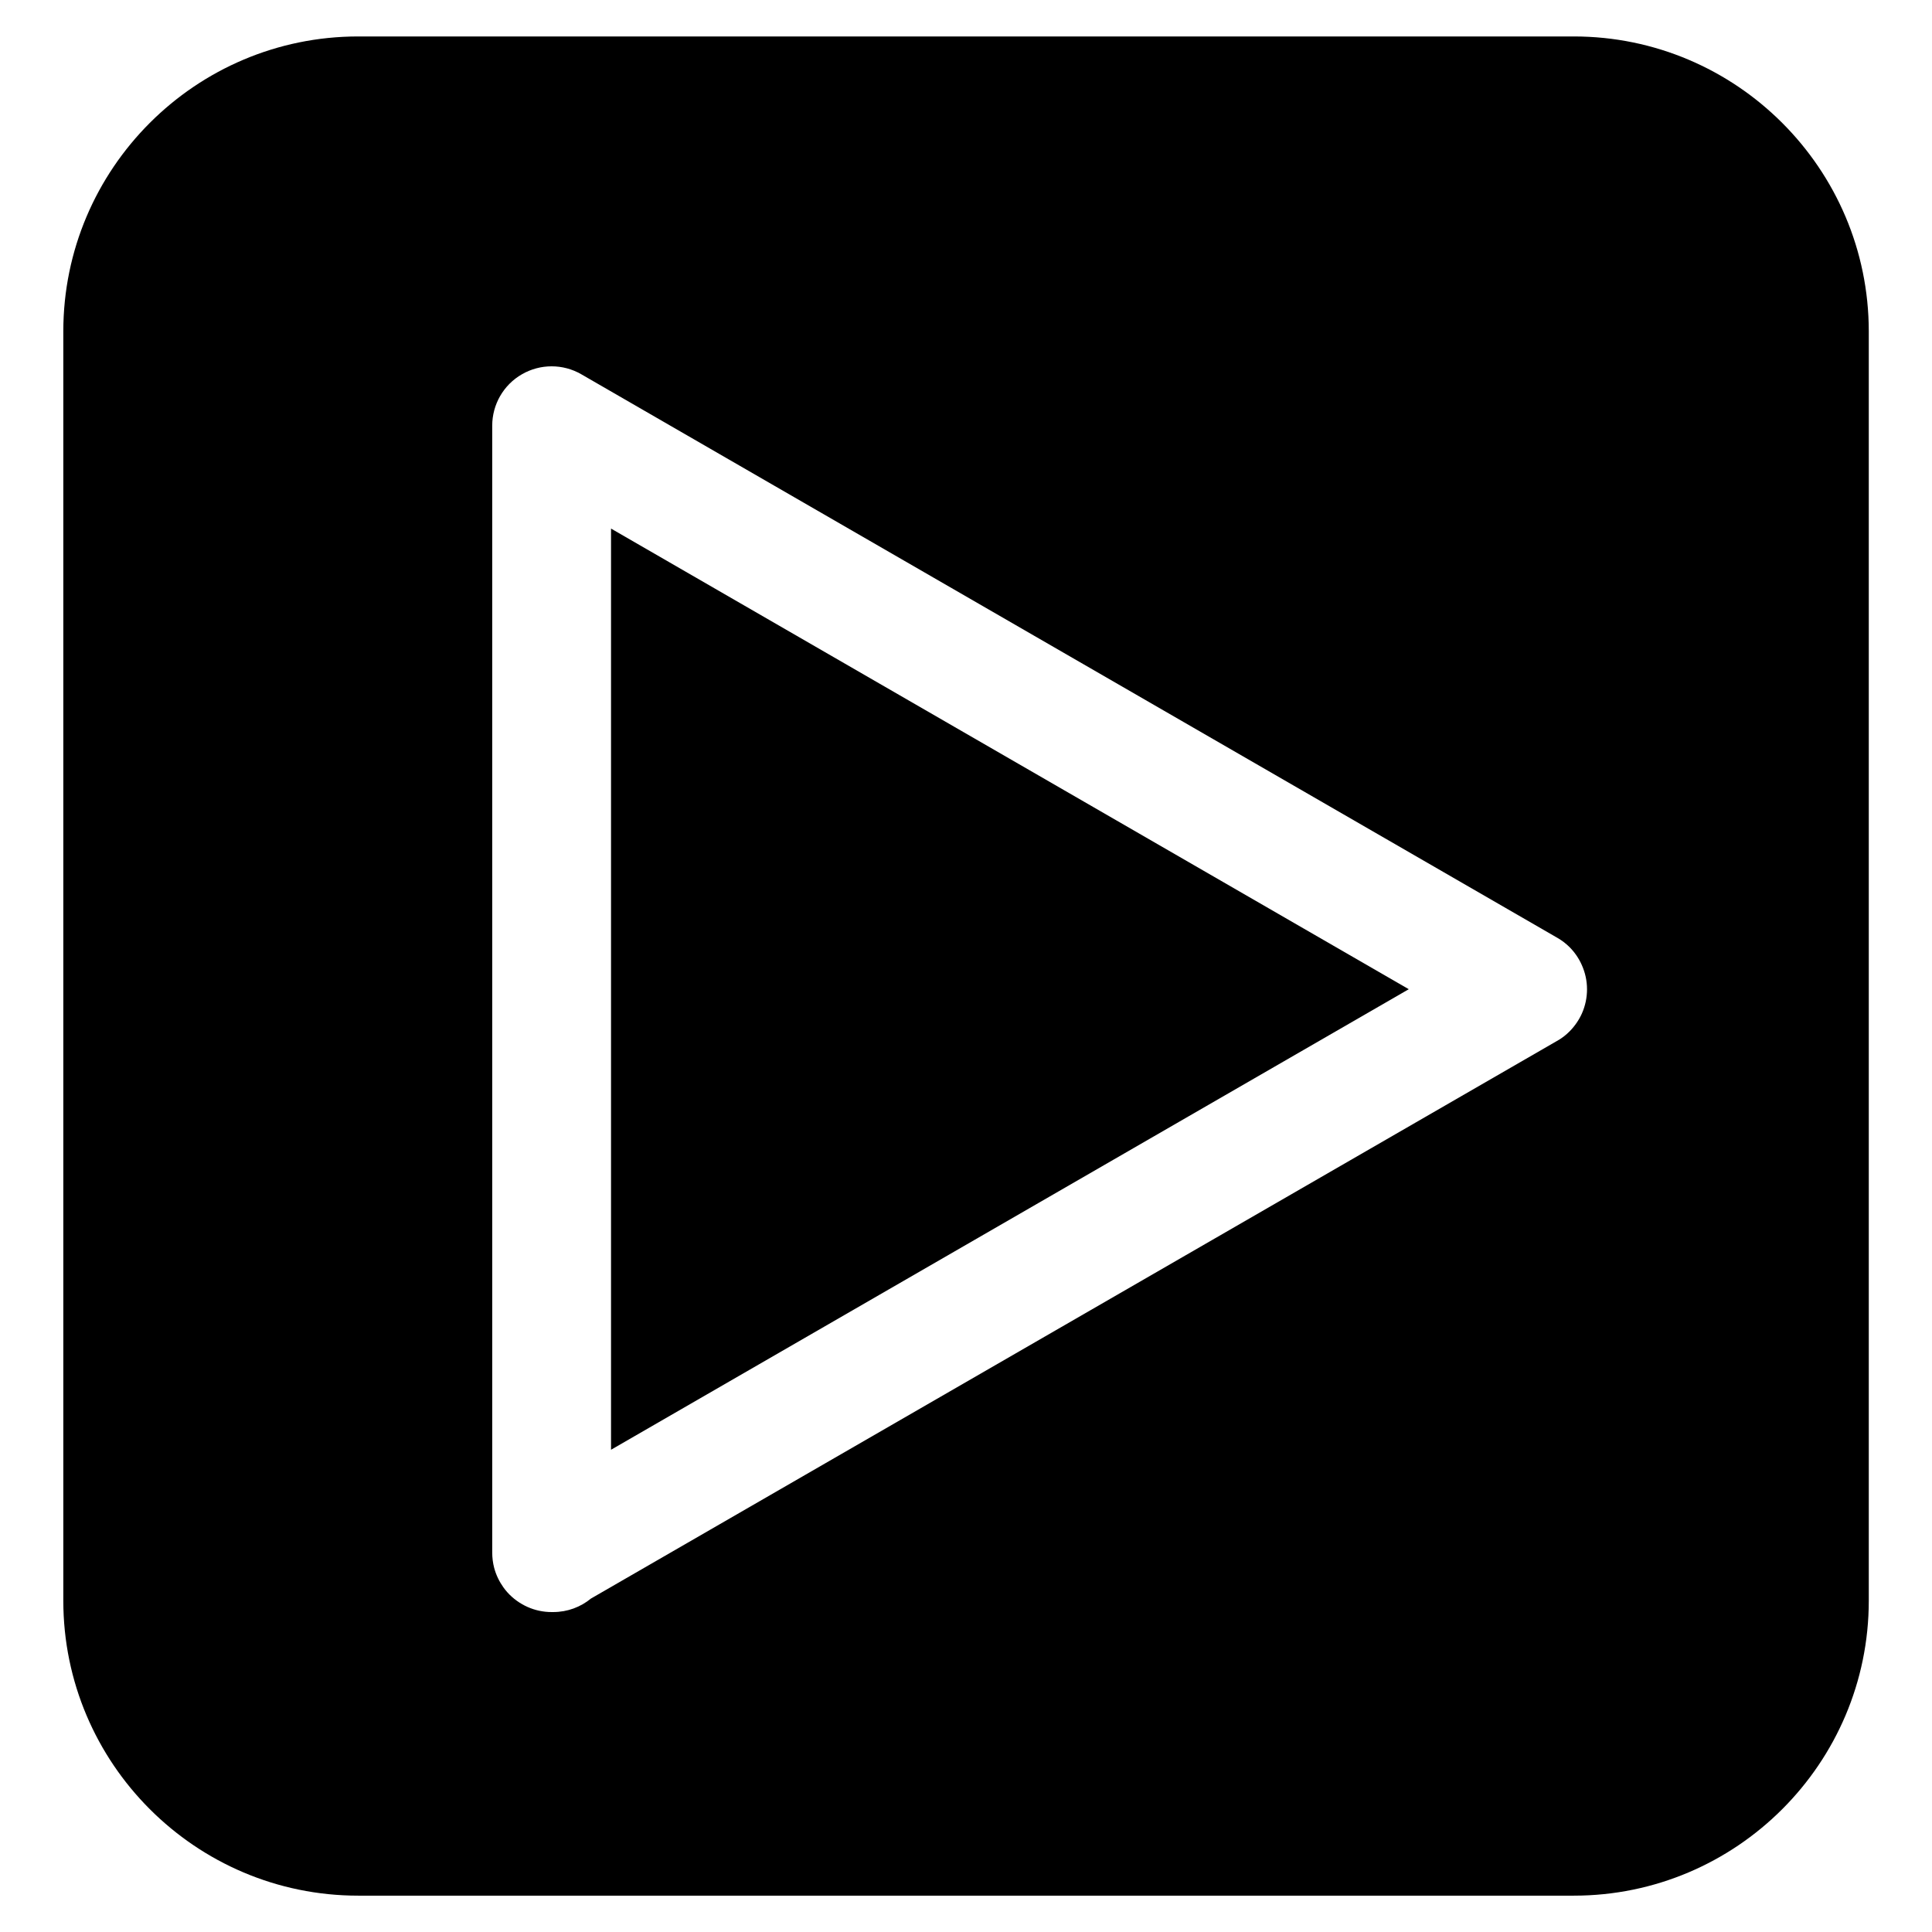
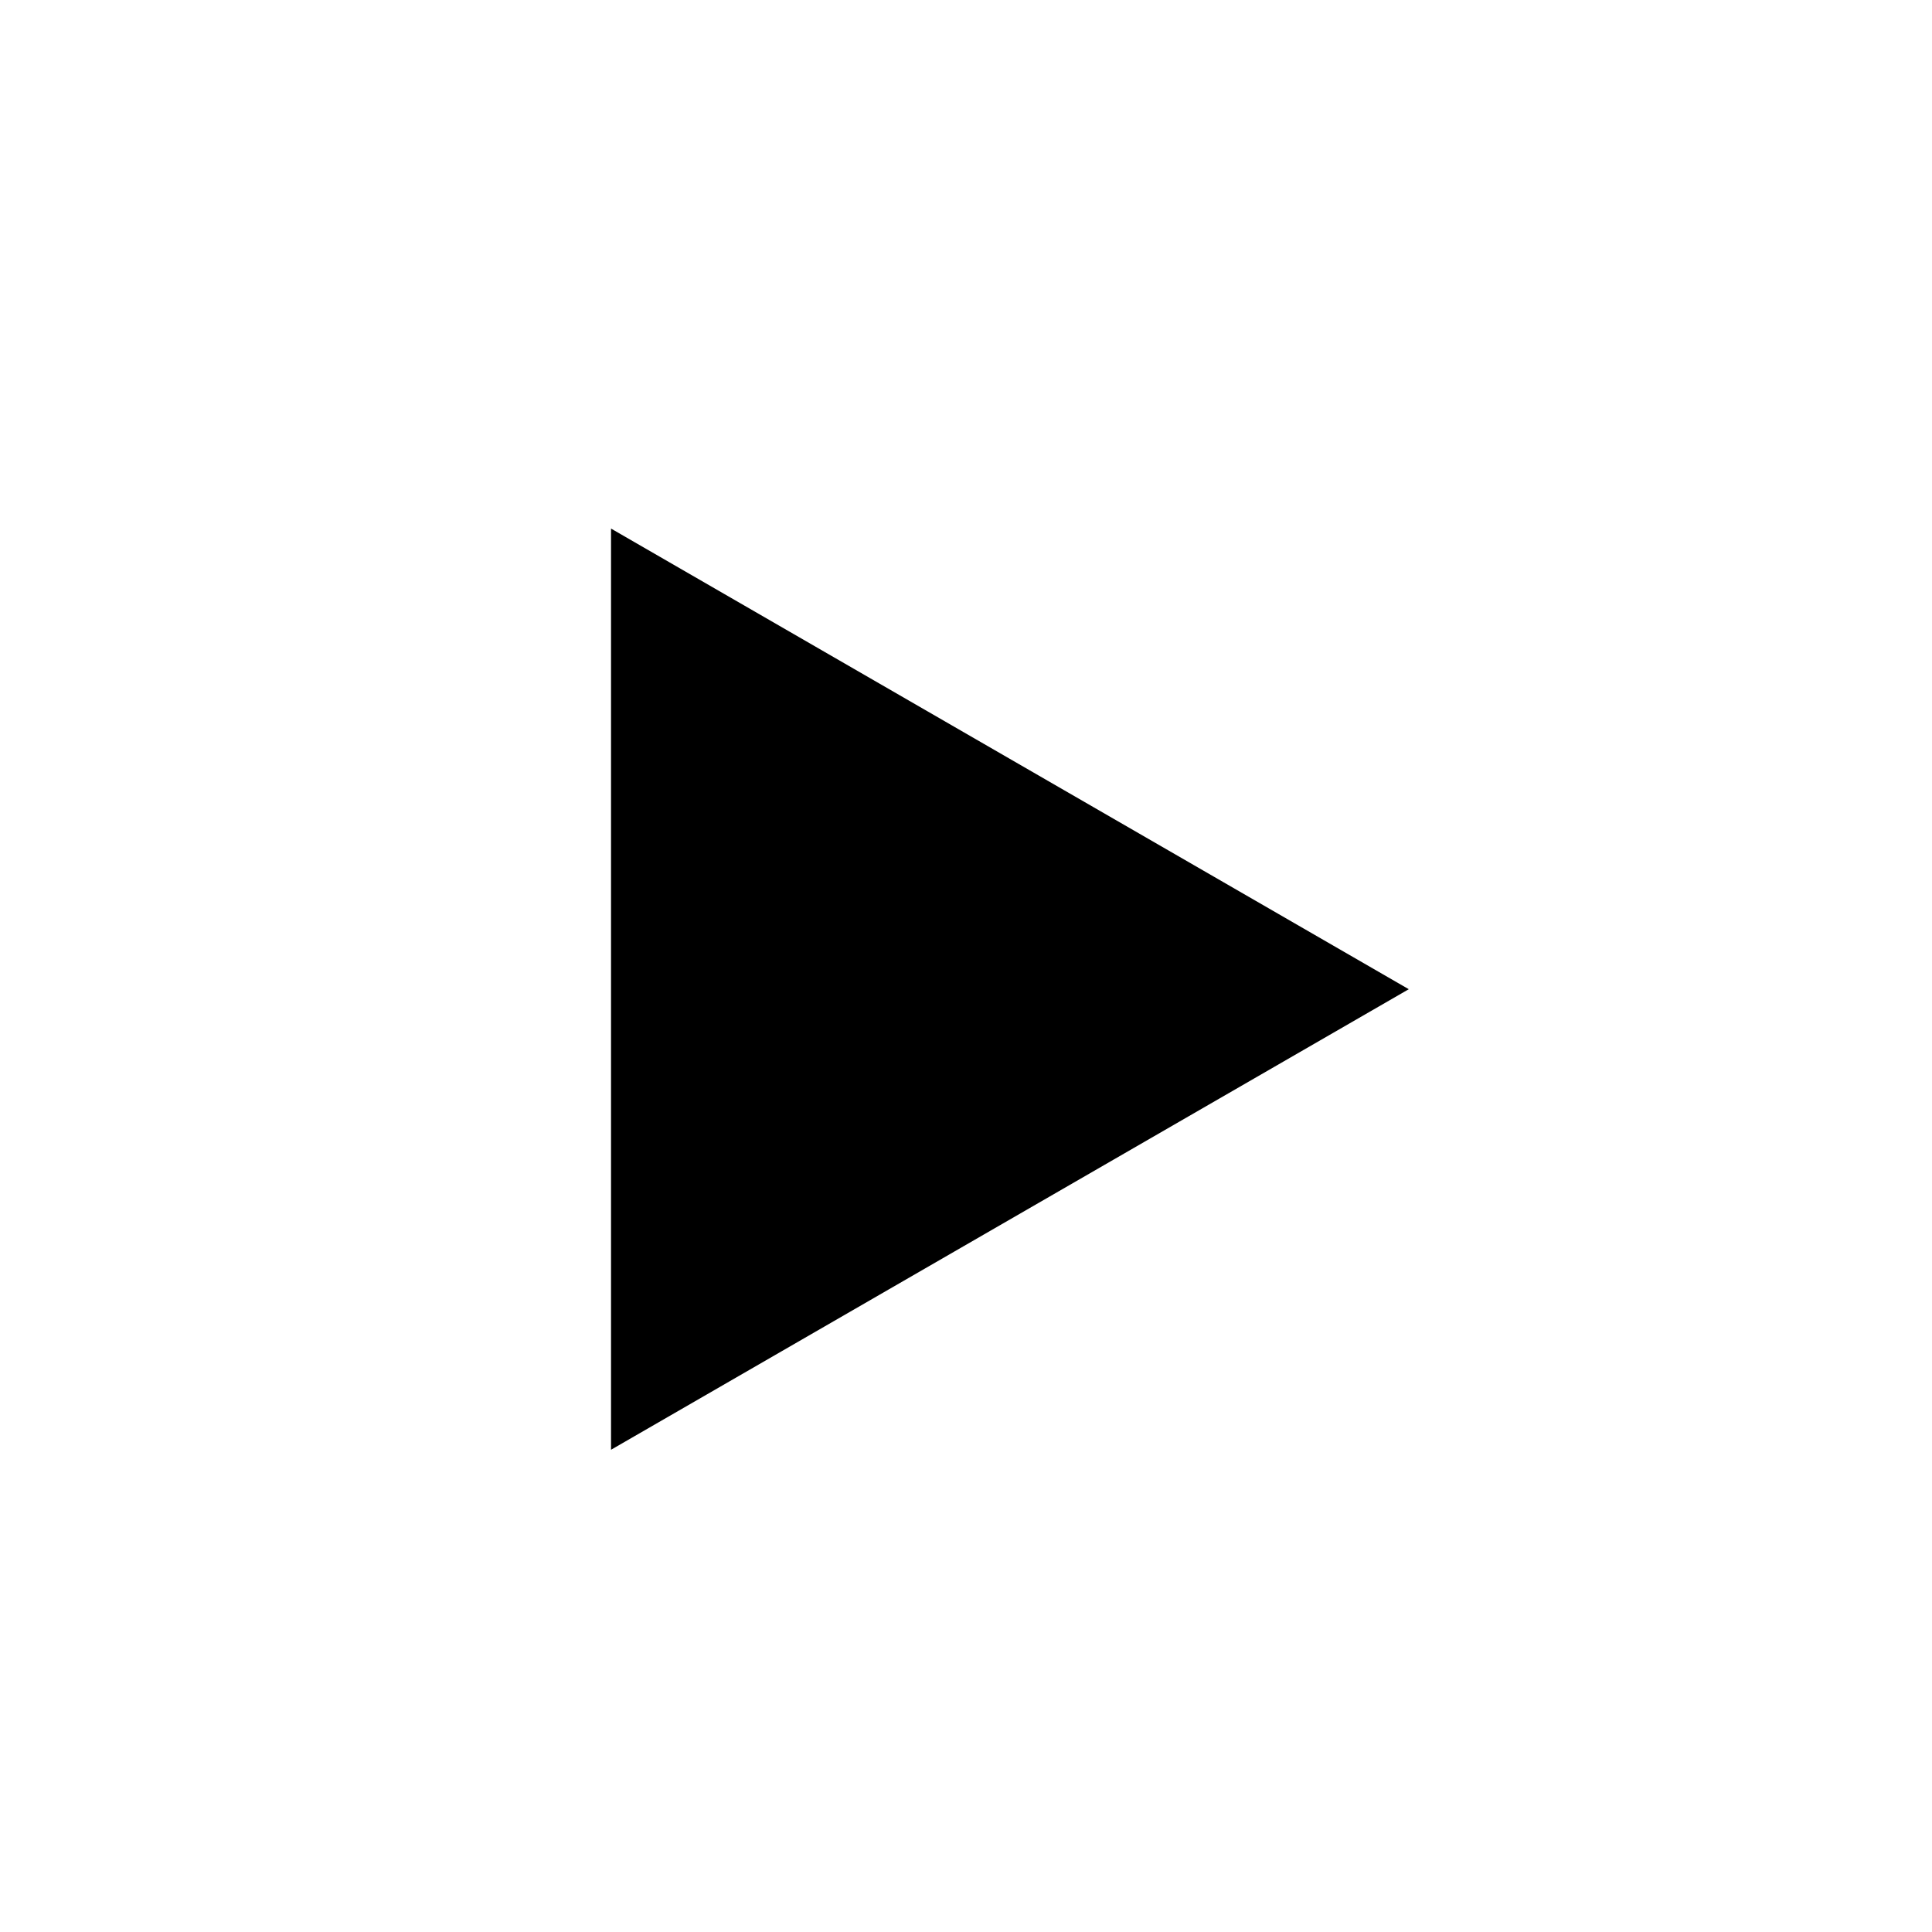
<svg xmlns="http://www.w3.org/2000/svg" fill="#000000" width="800px" height="800px" version="1.1" viewBox="144 144 512 512">
  <g>
    <path d="m305.93 528.2 211.41-122.05-211.41-122.07z" />
-     <path d="m561.07 153.66h-322.14c-43.098 0-78.152 35.059-78.152 78.152v336.38c0 43.098 35.059 78.176 78.152 78.176h322.14c43.098 0 78.176-35.078 78.176-78.176v-336.38c-0.023-43.094-35.078-78.152-78.176-78.152zm3.508 252.49c0 2.184-0.441 4.367-1.363 6.445-0.777 1.723-1.867 3.316-3.234 4.703-1.051 1.07-2.227 1.953-3.504 2.644l-255.88 147.7c-2.707 2.227-6.191 3.57-9.992 3.57h-0.418c-0.523 0-1.07-0.02-1.617-0.082-2.227-0.23-4.324-0.922-6.191-1.996-1.91-1.09-3.633-2.582-4.977-4.473-1.09-1.531-1.93-3.254-2.434-5.121-0.355-1.344-0.523-2.731-0.523-4.074v-0.273l-0.004-298.38c0-5.625 3-10.832 7.871-13.625 4.871-2.812 10.875-2.812 15.742 0l258.39 149.19c1.301 0.715 2.477 1.594 3.547 2.664 1.344 1.363 2.434 2.961 3.191 4.68 0.926 2.059 1.391 4.242 1.391 6.426z" />
  </g>
</svg>